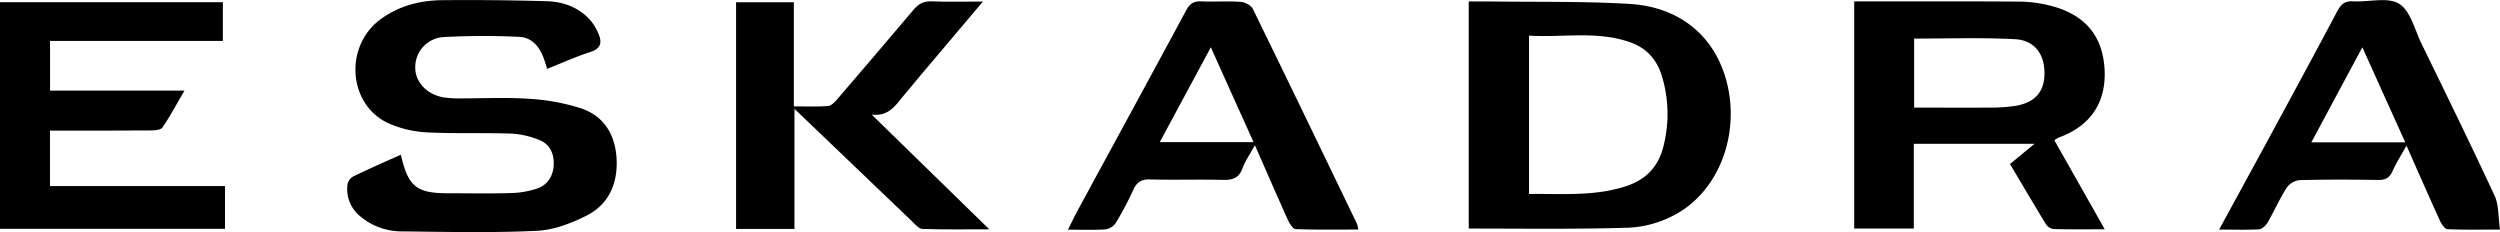
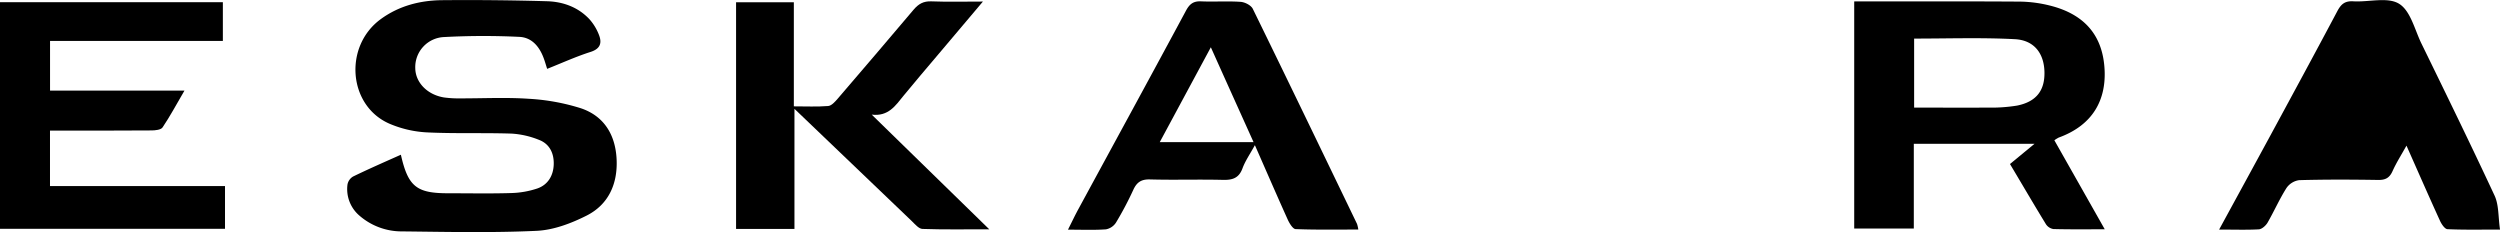
<svg xmlns="http://www.w3.org/2000/svg" id="Слой_1" data-name="Слой 1" viewBox="0 0 1012.64 93.99">
  <title>Логотип эскадра</title>
  <path d="M864.41,133c22.76,0,44.91-.08,67.05.07a52.33,52.33,0,0,1,12.32,1.63c14,3.53,21.52,12.2,22.07,26.44.43,11.35-4.33,21.81-18.59,27a12.39,12.39,0,0,0-1.78,1.1l20.41,36.05c-7.63,0-14.24.09-20.85-.1a4.47,4.47,0,0,1-3-2c-4.86-7.93-9.56-16-14.54-24.33l9.92-8.18H888.55V225H864.41Zm24.27,15V176c10.16,0,20,.07,29.78,0a64.7,64.7,0,0,0,11.91-.81c7.81-1.56,11.27-6.12,11.1-13.62s-4.14-12.9-12.06-13.28C916,147.58,902.51,148.05,888.68,148.05Z" transform="translate(-113.35 -132.42)" />
  <path d="M275.73,195.09c2.91,12.9,6.33,15.61,19.08,15.61,8.5,0,17,.18,25.49-.08a36.27,36.27,0,0,0,10.7-1.86c4.3-1.5,6.49-5.2,6.64-9.7s-1.64-8.36-6-10a35.12,35.12,0,0,0-11-2.52c-11.48-.38-23,.06-34.47-.5a44.36,44.36,0,0,1-14.92-3.45c-16.86-7.18-18.82-31.38-3.65-42.44,7.4-5.39,15.92-7.57,24.87-7.66q21.22-.19,42.45.43c6.45.19,12.48,2.35,17.07,7.16a20.53,20.53,0,0,1,3.88,6.24c1.38,3.35.81,5.83-3.36,7.15-5.83,1.86-11.43,4.42-17.53,6.84-.52-1.62-.9-3-1.39-4.29-1.73-4.71-4.81-8.46-9.94-8.67a300.24,300.24,0,0,0-30.45.08,12.19,12.19,0,0,0-11.64,12.68c.11,5.74,4.85,10.66,11.6,11.78a45.11,45.11,0,0,0,7,.38c9.16,0,18.36-.46,27.48.17a85.73,85.73,0,0,1,20.93,3.81c9.47,3.16,14.06,10.78,14.54,20.66s-3.21,18.34-12.17,22.85c-6.24,3.15-13.37,5.84-20.23,6.16-18.12.85-36.3.43-54.45.23a26.07,26.07,0,0,1-17.4-6.46,14.11,14.11,0,0,1-4.76-12.53,4.76,4.76,0,0,1,2.29-3.25C262.65,200.87,269,198.09,275.73,195.09Z" transform="translate(-113.35 -132.42)" />
-   <path d="M708.27,225V133c3,0,5.57,0,8.19,0,19,.28,38-.11,56.94,1,20.28,1.23,34.18,12.89,39.14,30.78,5.48,19.8-1.45,41.39-16.86,52.24a43.81,43.81,0,0,1-24.45,7.68C750.42,225.3,729.6,225,708.27,225Zm24.42-14c13.18-.18,26.11,1,38.77-3,8.35-2.59,13.6-7.81,15.69-16.38a52.77,52.77,0,0,0-.68-28.53c-2-6.43-6-11-12.33-13.37-13.55-5-27.5-2-41.45-2.87Z" transform="translate(-113.35 -132.42)" />
  <path d="M113.35,133.31h90.27V149h-70v20.12h54.45c-3.33,5.71-5.88,10.46-8.87,14.9-.66,1-2.93,1.22-4.45,1.23-11.84.1-23.67.06-35.5.06H133.6v22.48h70.89v17.31H113.35Z" transform="translate(-113.35 -132.42)" />
  <path d="M435.15,225.14H411.5V133.35h23.4V175.5c5,0,9.49.22,13.91-.14,1.34-.11,2.75-1.69,3.79-2.89q15.48-18,30.79-36.1c2-2.36,4-3.52,7.19-3.4,6.57.26,13.17.08,20.91.08l-18.33,21.69c-4.61,5.47-9.28,10.9-13.81,16.44-3.26,4-6.12,8.49-12.9,7.67l47.61,46.45c-10,0-18.54.15-27.07-.15-1.47-.05-3-1.9-4.28-3.14-15.54-14.82-31-29.69-47.56-45.51Z" transform="translate(-113.35 -132.42)" />
  <path d="M621.65,191.22c-1.91,3.52-3.86,6.27-5,9.34-1.47,4.05-4.1,4.82-8,4.72-9.83-.25-19.67.1-29.49-.18-3.58-.1-5.37,1.18-6.78,4.26a134.39,134.39,0,0,1-7,13.23,6.18,6.18,0,0,1-4.08,2.73c-4.79.34-9.62.13-15.36.13,1.64-3.26,2.88-5.89,4.27-8.43,14.52-26.75,29.11-53.46,43.52-80.26,1.47-2.73,3-3.93,6.14-3.79,5.32.23,10.68-.17,16,.2,1.75.12,4.23,1.39,4.94,2.84,14.2,29,28.2,58.05,42.22,87.12a13.62,13.62,0,0,1,.51,2.27c-8.62,0-17,.15-25.36-.18-1.13,0-2.52-2.32-3.21-3.82C630.55,211.6,626.28,201.73,621.65,191.22Zm-17.84-39.65L583.11,190h38C615.38,177.28,609.83,165,603.81,151.57Z" transform="translate(-113.35 -132.42)" />
-   <path d="M1012.22,225.41c7.32-13.43,14-25.65,20.65-37.9,9.1-16.81,18.23-33.61,27.19-50.5,1.49-2.82,3-4.26,6.47-4.06,6.31.39,13.94-1.87,18.59,1s6.3,10.47,9.05,16.11c10,20.48,20,40.93,29.63,61.6,1.77,3.82,1.44,8.61,2.2,13.75-7.78,0-14.55.15-21.29-.16-1.06-.05-2.38-2-3-3.35-4.48-9.81-8.8-19.68-13.6-30.49-2.18,3.92-4.16,7-5.67,10.39-1.21,2.66-2.85,3.55-5.76,3.51-10.66-.17-21.33-.22-32,.08a7.5,7.5,0,0,0-5.19,3.2c-2.83,4.48-5,9.4-7.64,14-.71,1.22-2.3,2.65-3.56,2.73C1023.38,225.59,1018.41,225.41,1012.22,225.41Zm75.39-35.34-17.38-38.49c-7.16,13.33-13.74,25.59-20.65,38.49Z" transform="translate(-113.35 -132.42)" />
+   <path d="M1012.22,225.41c7.32-13.43,14-25.65,20.65-37.9,9.1-16.81,18.23-33.61,27.19-50.5,1.49-2.82,3-4.26,6.47-4.06,6.31.39,13.94-1.87,18.59,1s6.3,10.47,9.05,16.11c10,20.48,20,40.93,29.63,61.6,1.77,3.82,1.44,8.61,2.2,13.75-7.78,0-14.55.15-21.29-.16-1.06-.05-2.38-2-3-3.35-4.48-9.81-8.8-19.68-13.6-30.49-2.18,3.92-4.16,7-5.67,10.39-1.21,2.66-2.85,3.55-5.76,3.51-10.66-.17-21.33-.22-32,.08a7.5,7.5,0,0,0-5.19,3.2c-2.83,4.48-5,9.4-7.64,14-.71,1.22-2.3,2.65-3.56,2.73C1023.38,225.59,1018.41,225.41,1012.22,225.41Zc-7.16,13.33-13.74,25.59-20.65,38.49Z" transform="translate(-113.35 -132.42)" />
</svg>